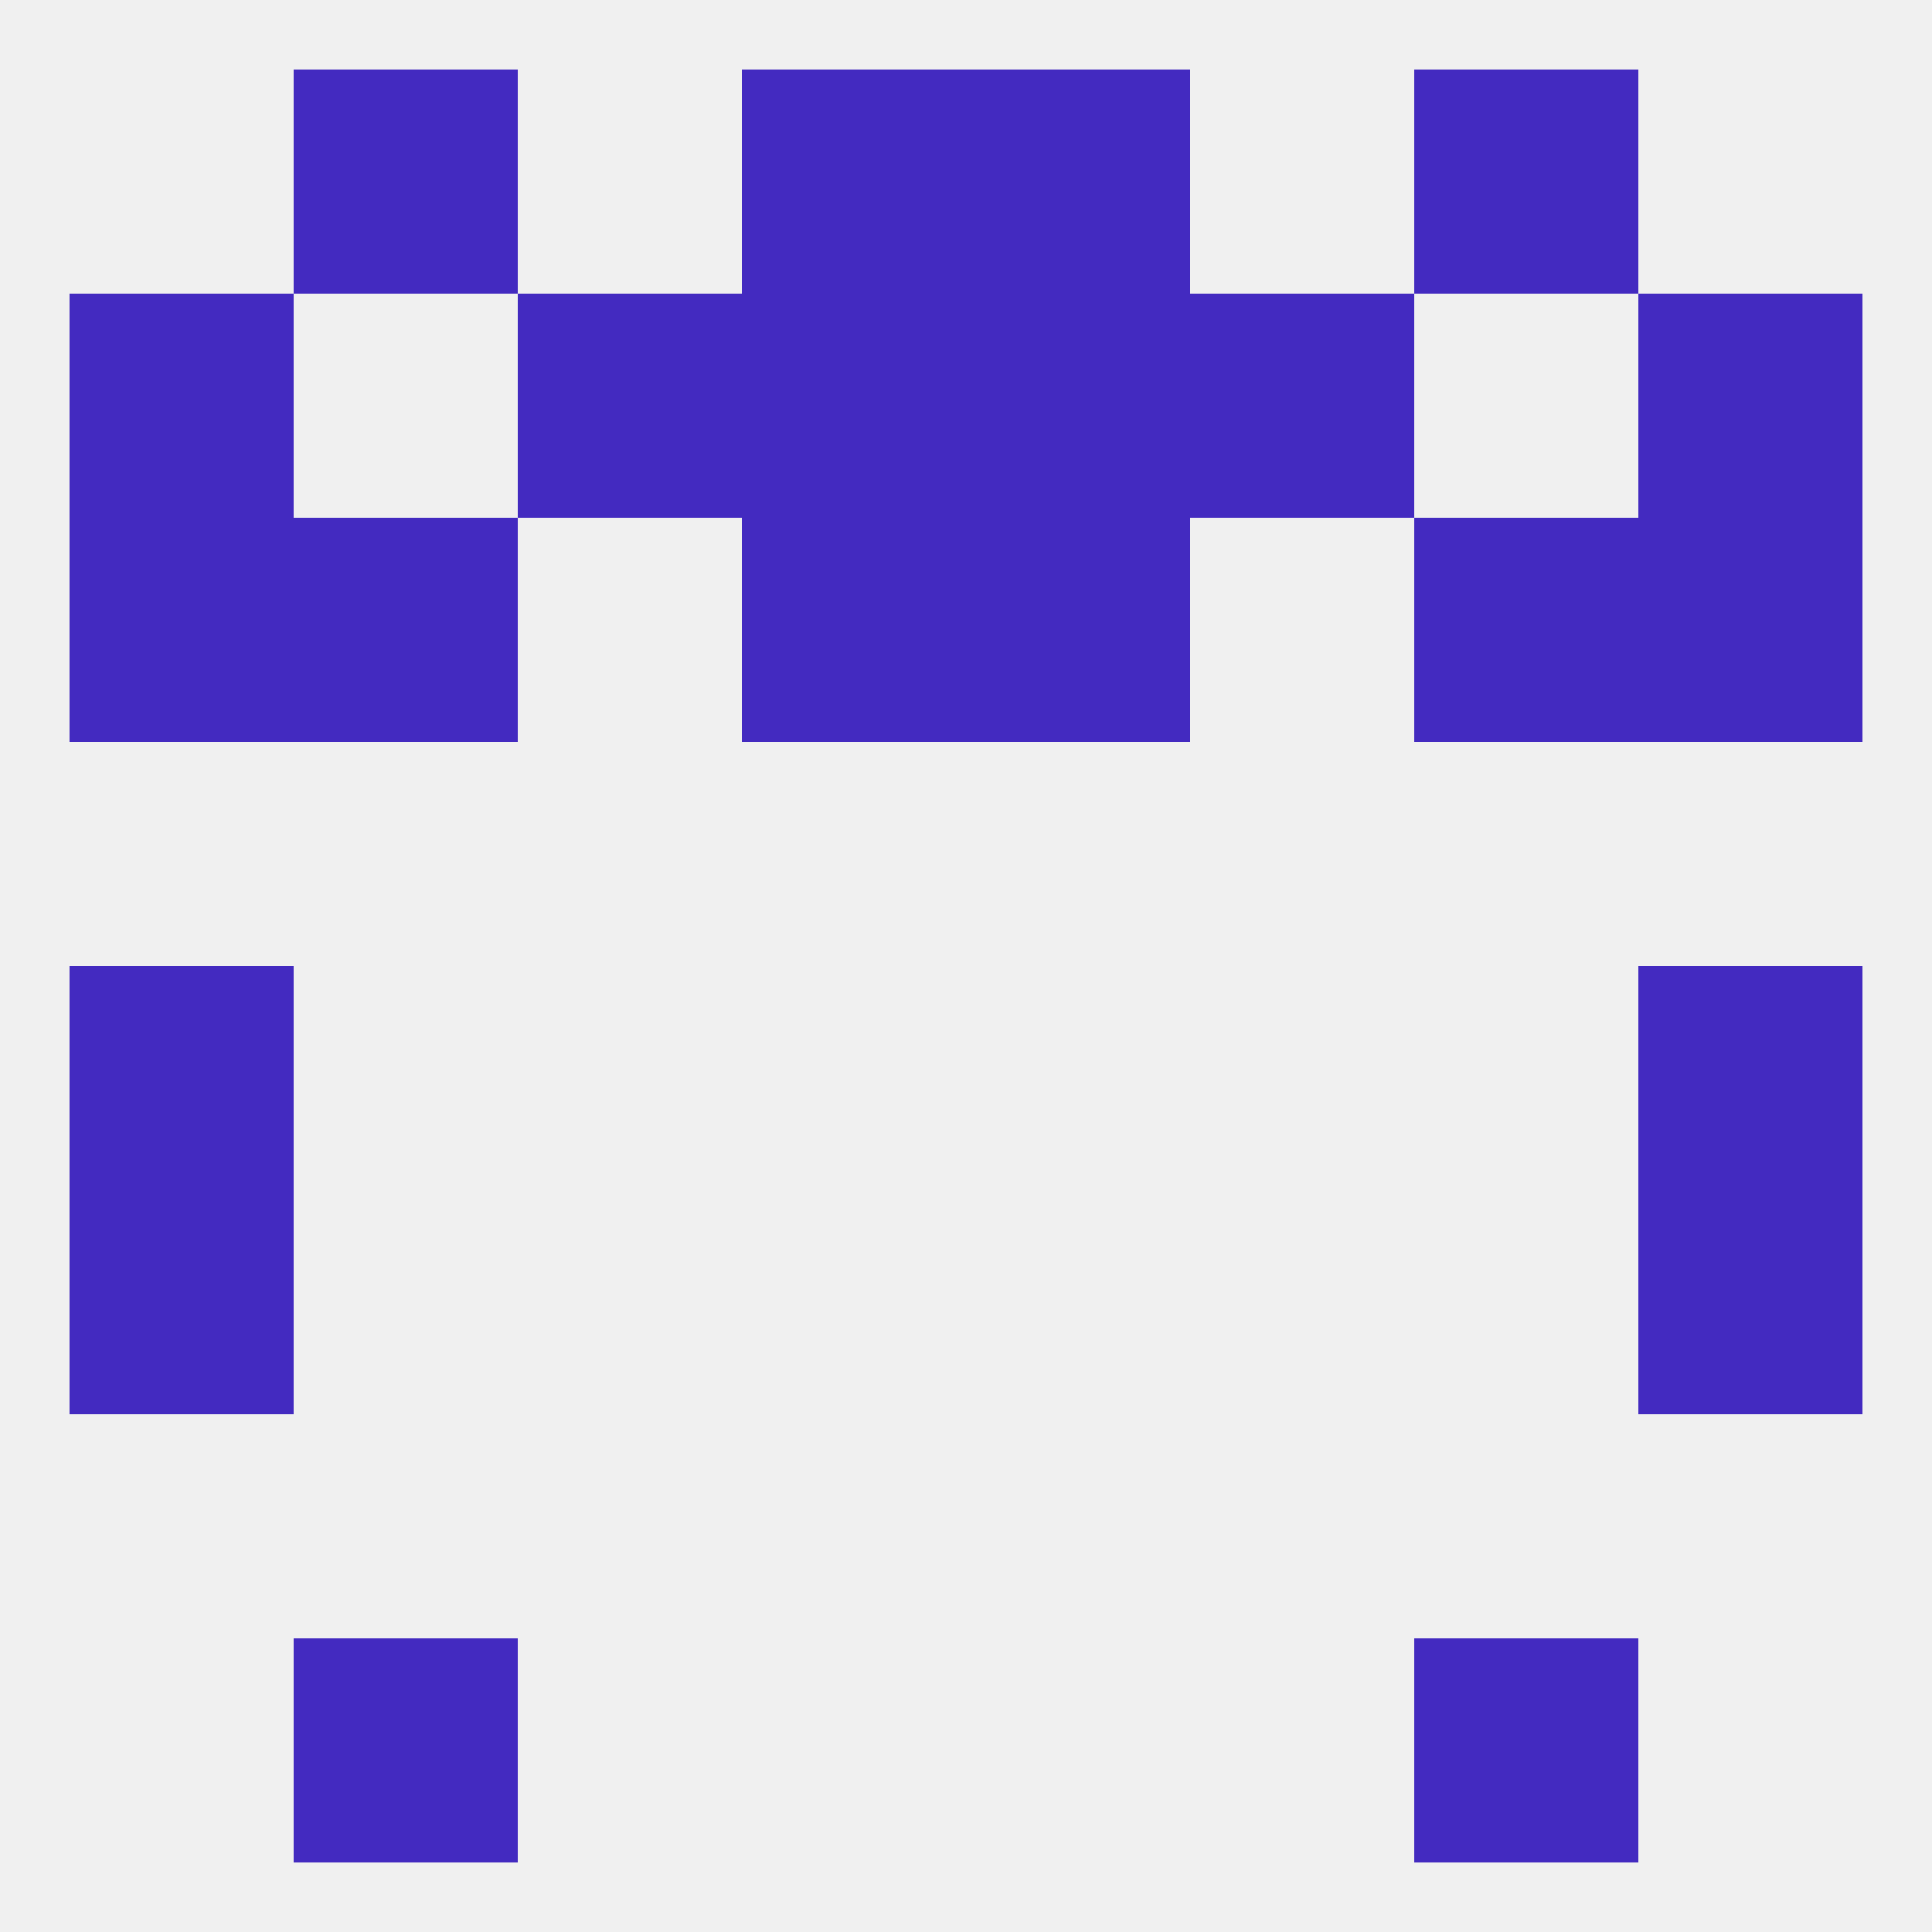
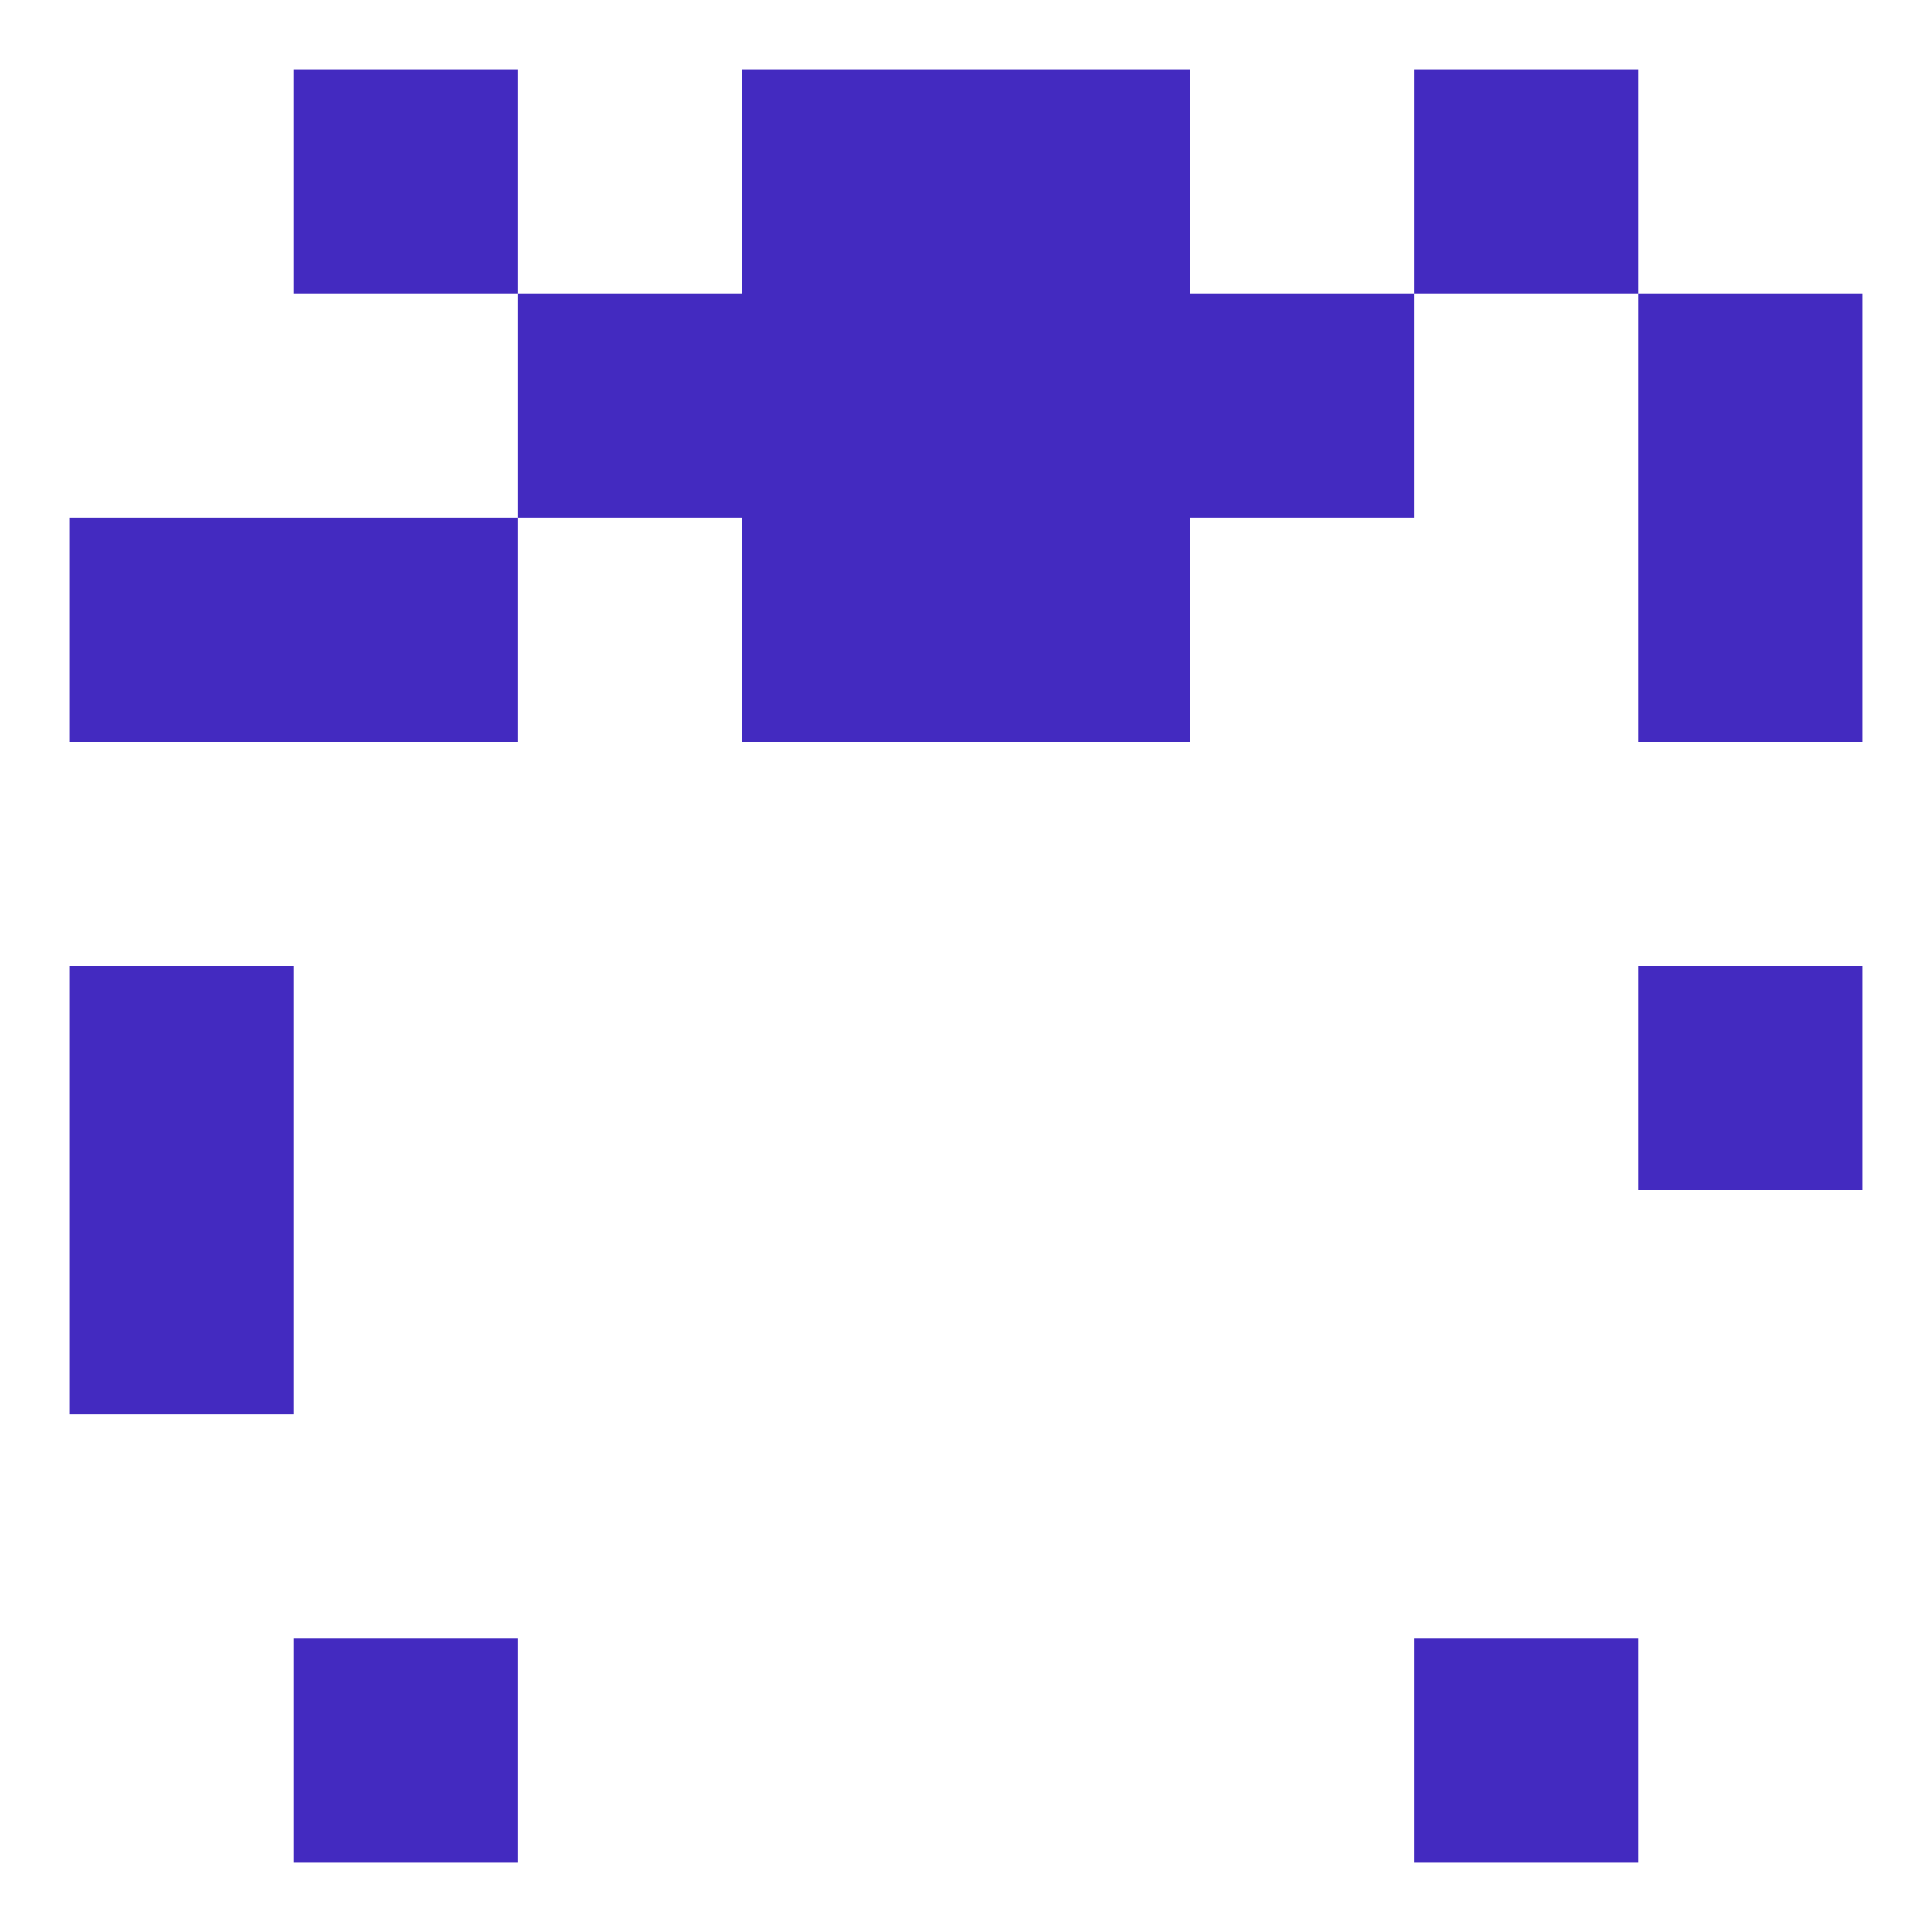
<svg xmlns="http://www.w3.org/2000/svg" version="1.1" baseprofile="full" width="250" height="250" viewBox="0 0 250 250">
-   <rect width="100%" height="100%" fill="rgba(240,240,240,255)" />
  <rect x="38" y="67" width="29" height="29" fill="rgba(67,42,192,255)" />
-   <rect x="183" y="67" width="29" height="29" fill="rgba(67,42,192,255)" />
  <rect x="9" y="67" width="29" height="29" fill="rgba(67,42,192,255)" />
  <rect x="212" y="67" width="29" height="29" fill="rgba(67,42,192,255)" />
  <rect x="96" y="67" width="29" height="29" fill="rgba(67,42,192,255)" />
  <rect x="125" y="67" width="29" height="29" fill="rgba(67,42,192,255)" />
  <rect x="9" y="125" width="29" height="29" fill="rgba(67,42,192,255)" />
  <rect x="212" y="125" width="29" height="29" fill="rgba(67,42,192,255)" />
  <rect x="9" y="154" width="29" height="29" fill="rgba(67,42,192,255)" />
-   <rect x="212" y="154" width="29" height="29" fill="rgba(67,42,192,255)" />
  <rect x="38" y="212" width="29" height="29" fill="rgba(67,42,192,255)" />
  <rect x="183" y="212" width="29" height="29" fill="rgba(67,42,192,255)" />
  <rect x="125" y="9" width="29" height="29" fill="rgba(67,42,192,255)" />
  <rect x="38" y="9" width="29" height="29" fill="rgba(67,42,192,255)" />
  <rect x="183" y="9" width="29" height="29" fill="rgba(67,42,192,255)" />
  <rect x="96" y="9" width="29" height="29" fill="rgba(67,42,192,255)" />
  <rect x="96" y="38" width="29" height="29" fill="rgba(67,42,192,255)" />
  <rect x="125" y="38" width="29" height="29" fill="rgba(67,42,192,255)" />
-   <rect x="9" y="38" width="29" height="29" fill="rgba(67,42,192,255)" />
  <rect x="212" y="38" width="29" height="29" fill="rgba(67,42,192,255)" />
  <rect x="67" y="38" width="29" height="29" fill="rgba(67,42,192,255)" />
  <rect x="154" y="38" width="29" height="29" fill="rgba(67,42,192,255)" />
</svg>